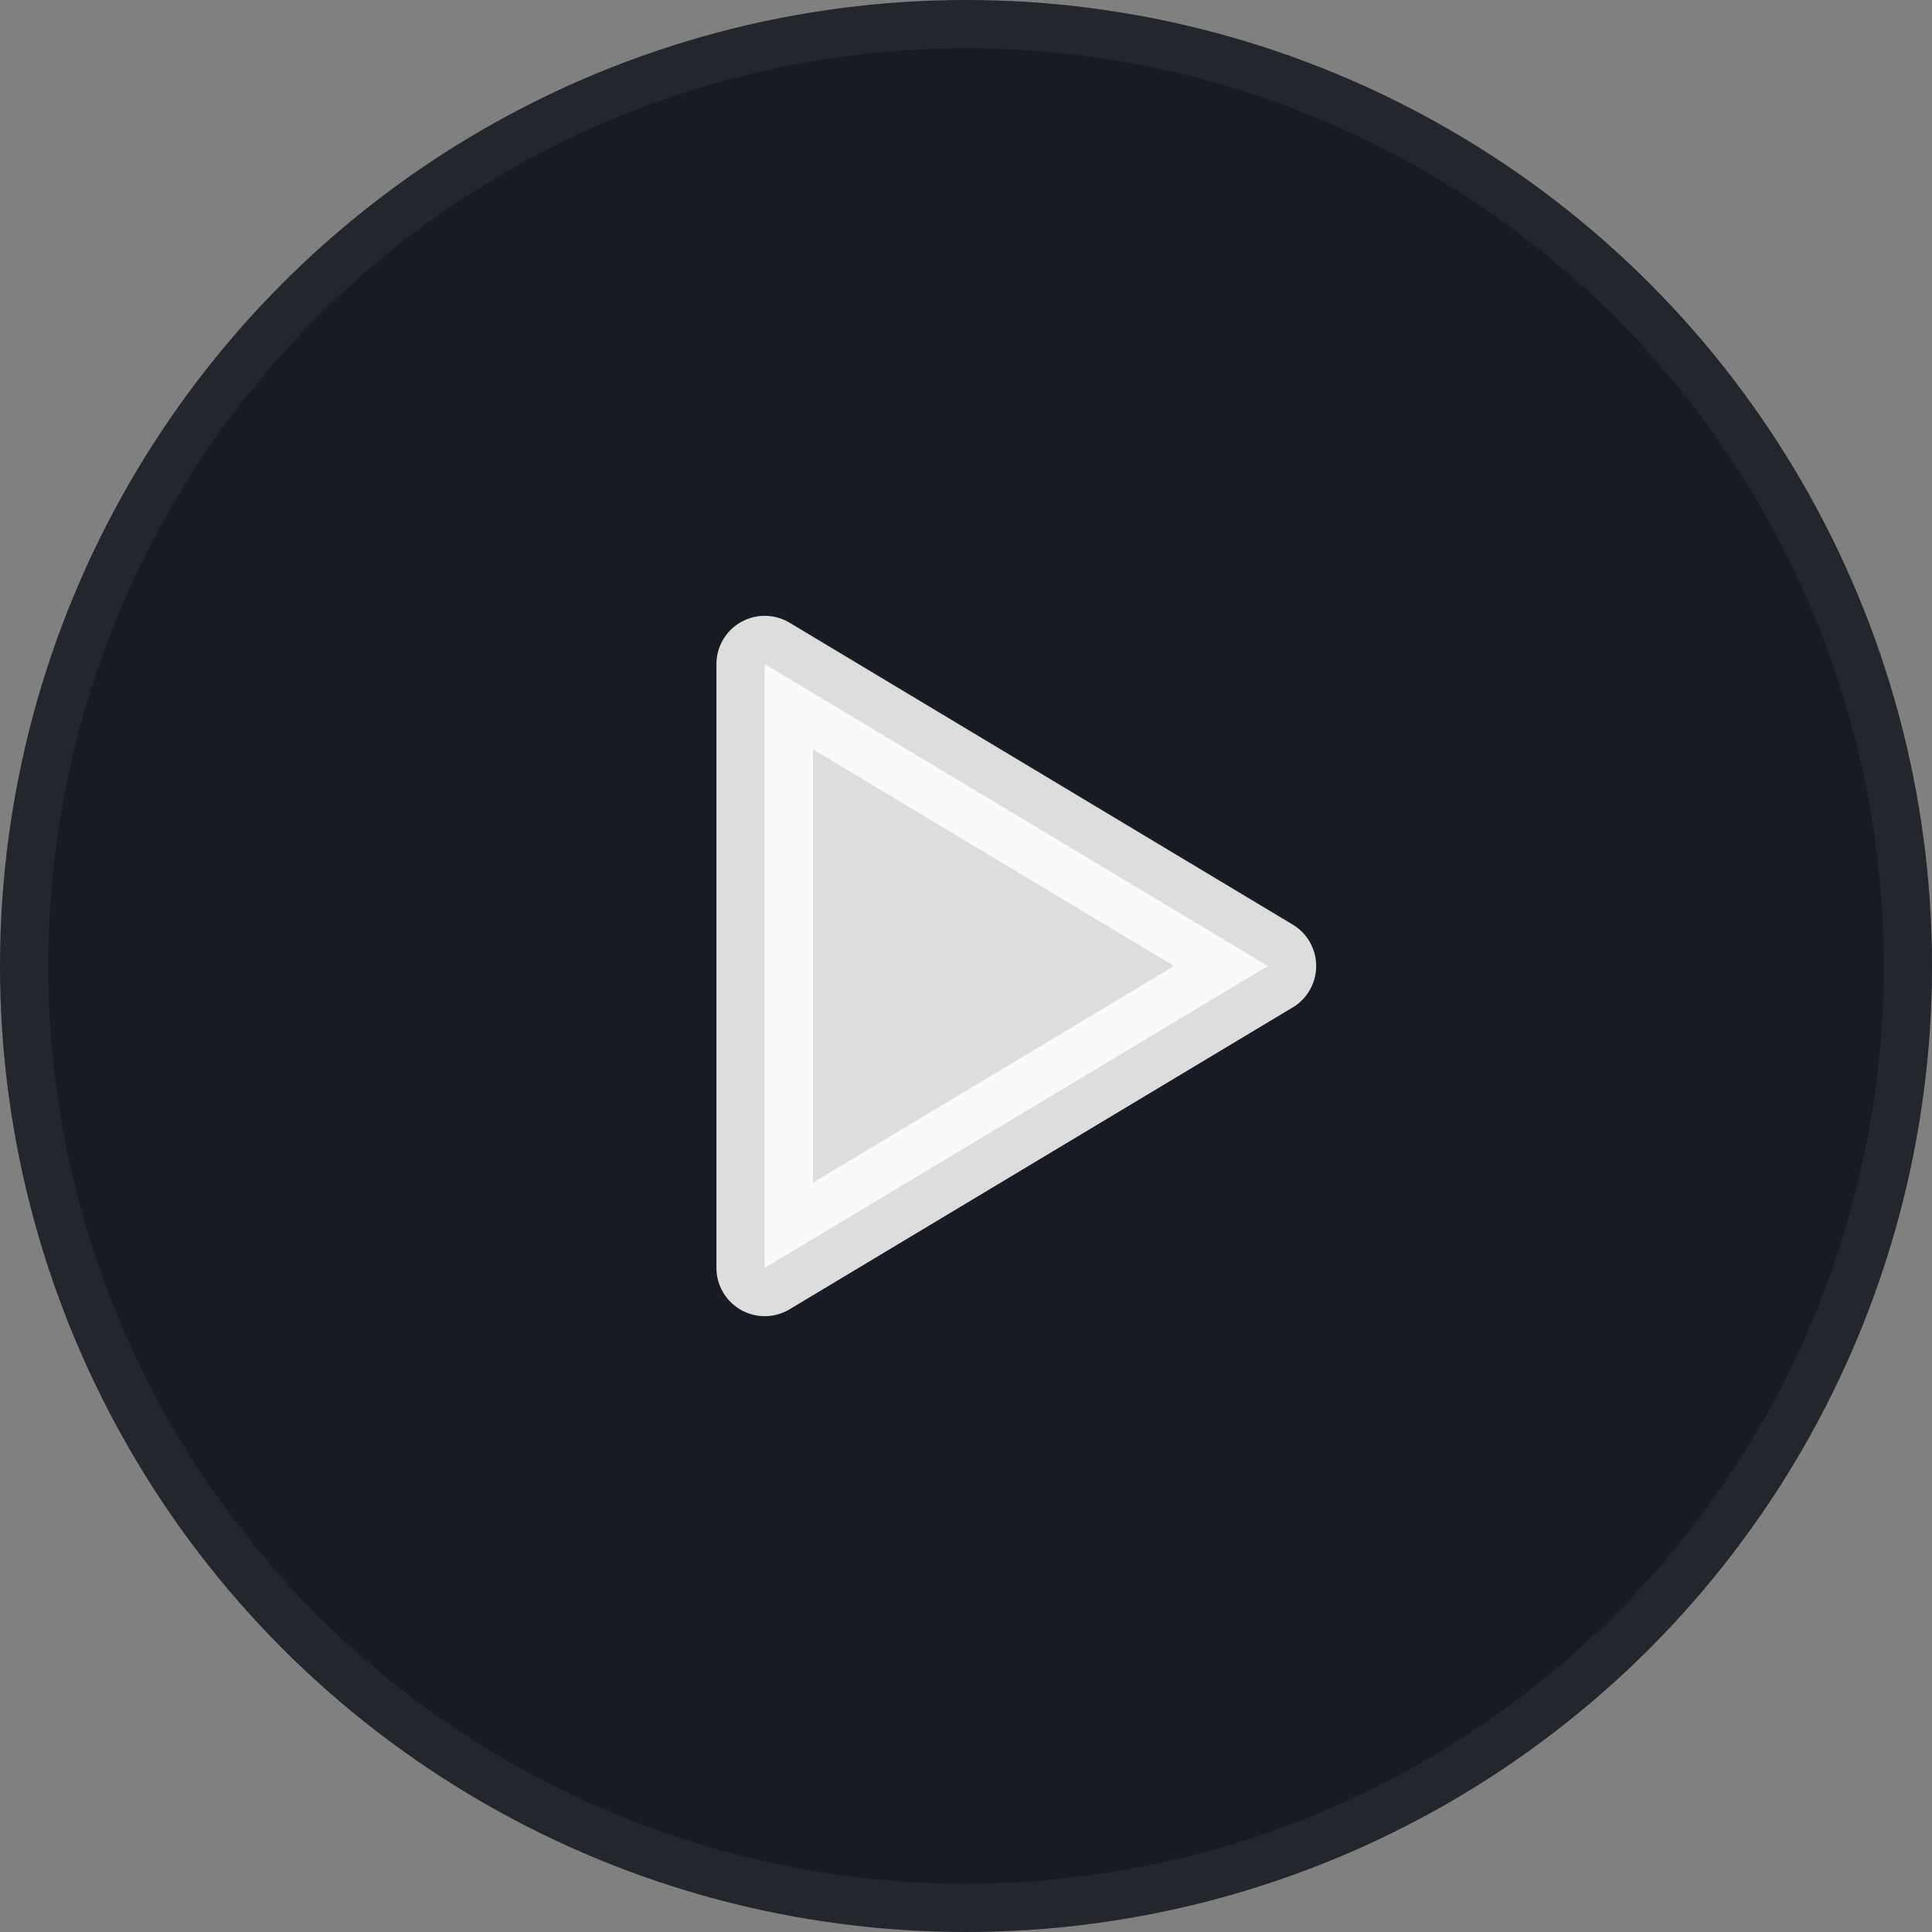
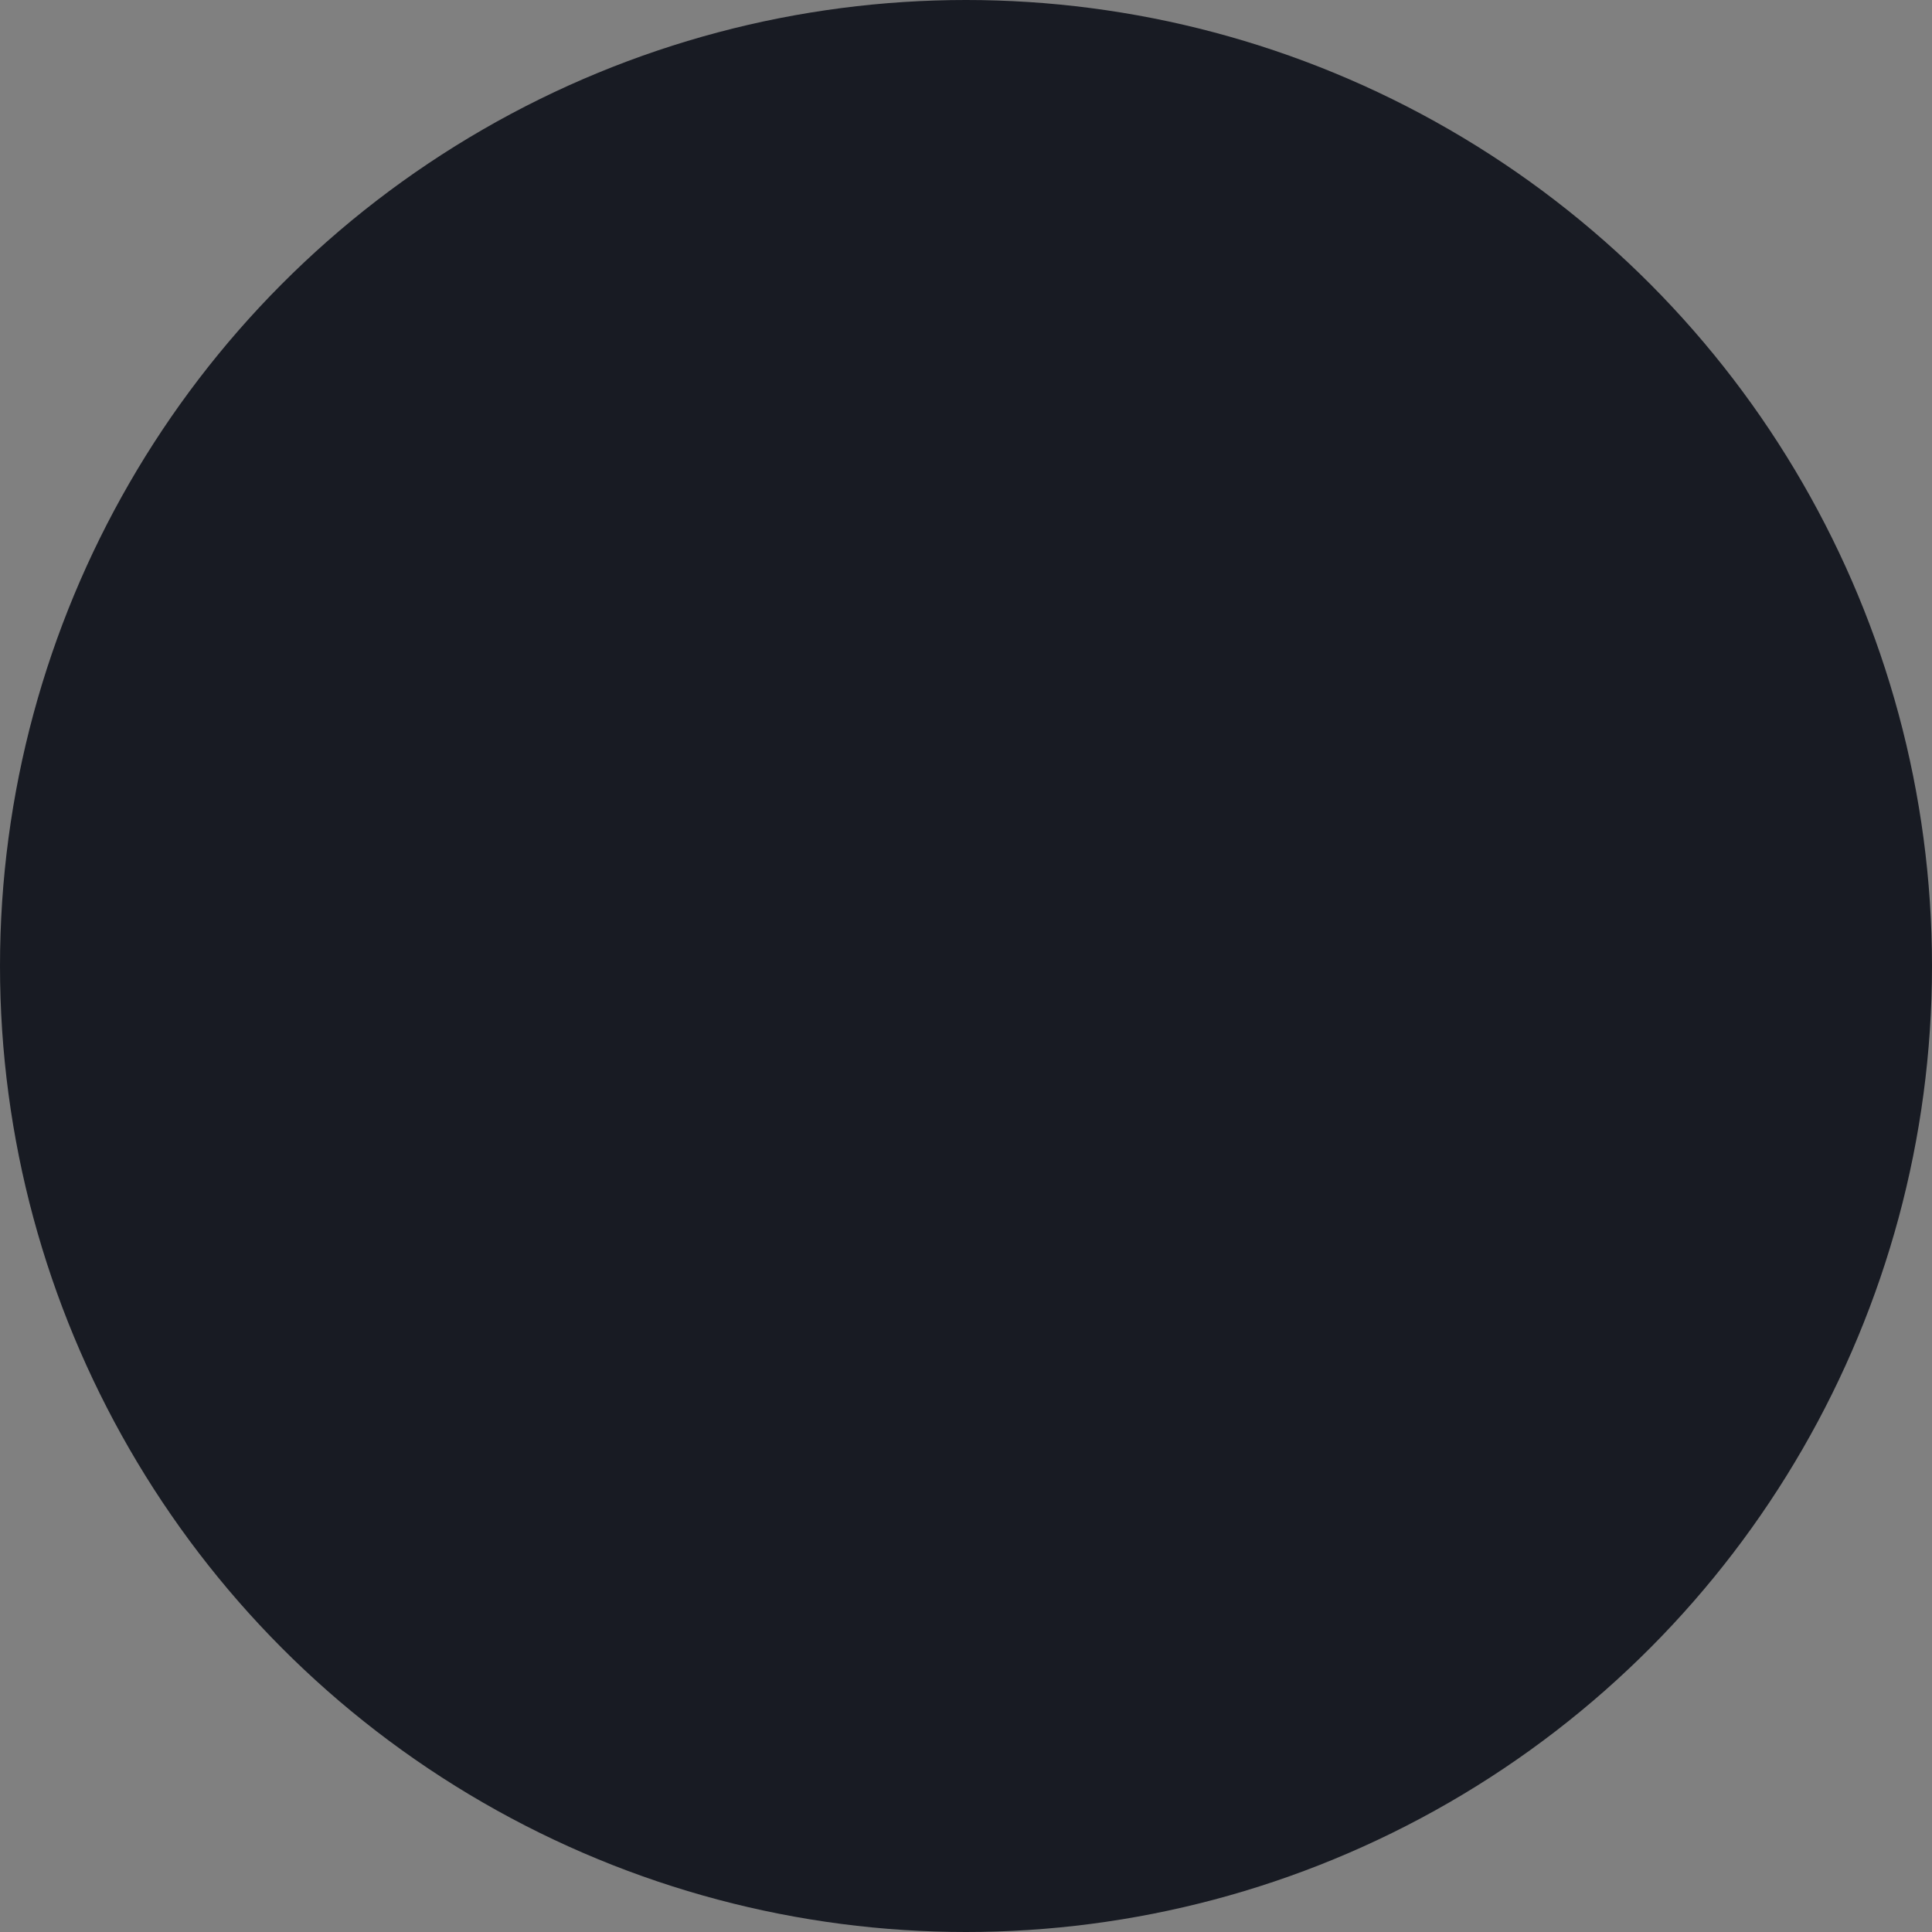
<svg xmlns="http://www.w3.org/2000/svg" width="40" height="40" viewBox="0 0 40 40" fill="none">
  <rect x="0" y="0" width="40" height="40" fill="#808080" stroke="none" />
  <circle cx="20" cy="20" r="20" fill="#181B23" />
-   <circle cx="20" cy="20" r="19.5" stroke="white" stroke-opacity="0.05" />
-   <path d="M15.833 13.75L26.25 20L15.833 26.25V13.75Z" fill="white" fill-opacity="0.85" stroke="white" stroke-opacity="0.85" stroke-width="2" stroke-linecap="round" stroke-linejoin="round" />
</svg>